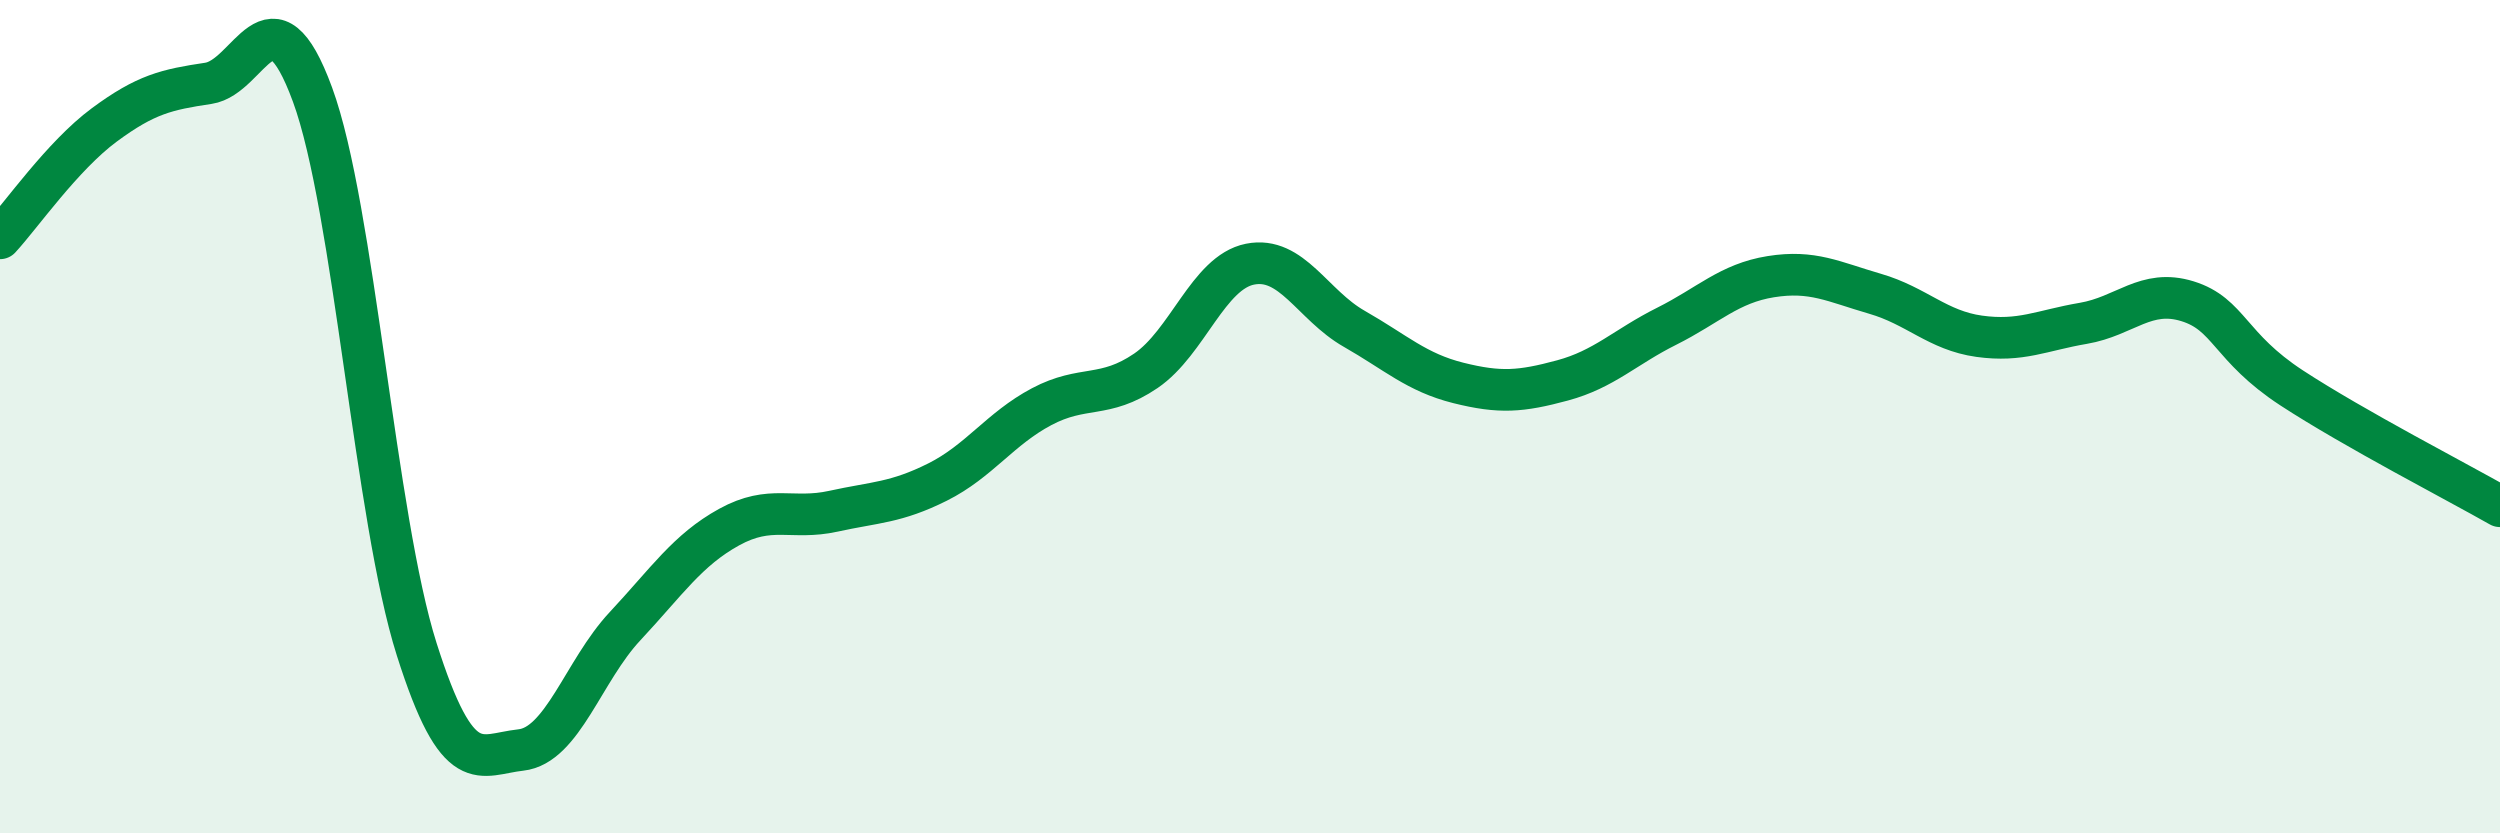
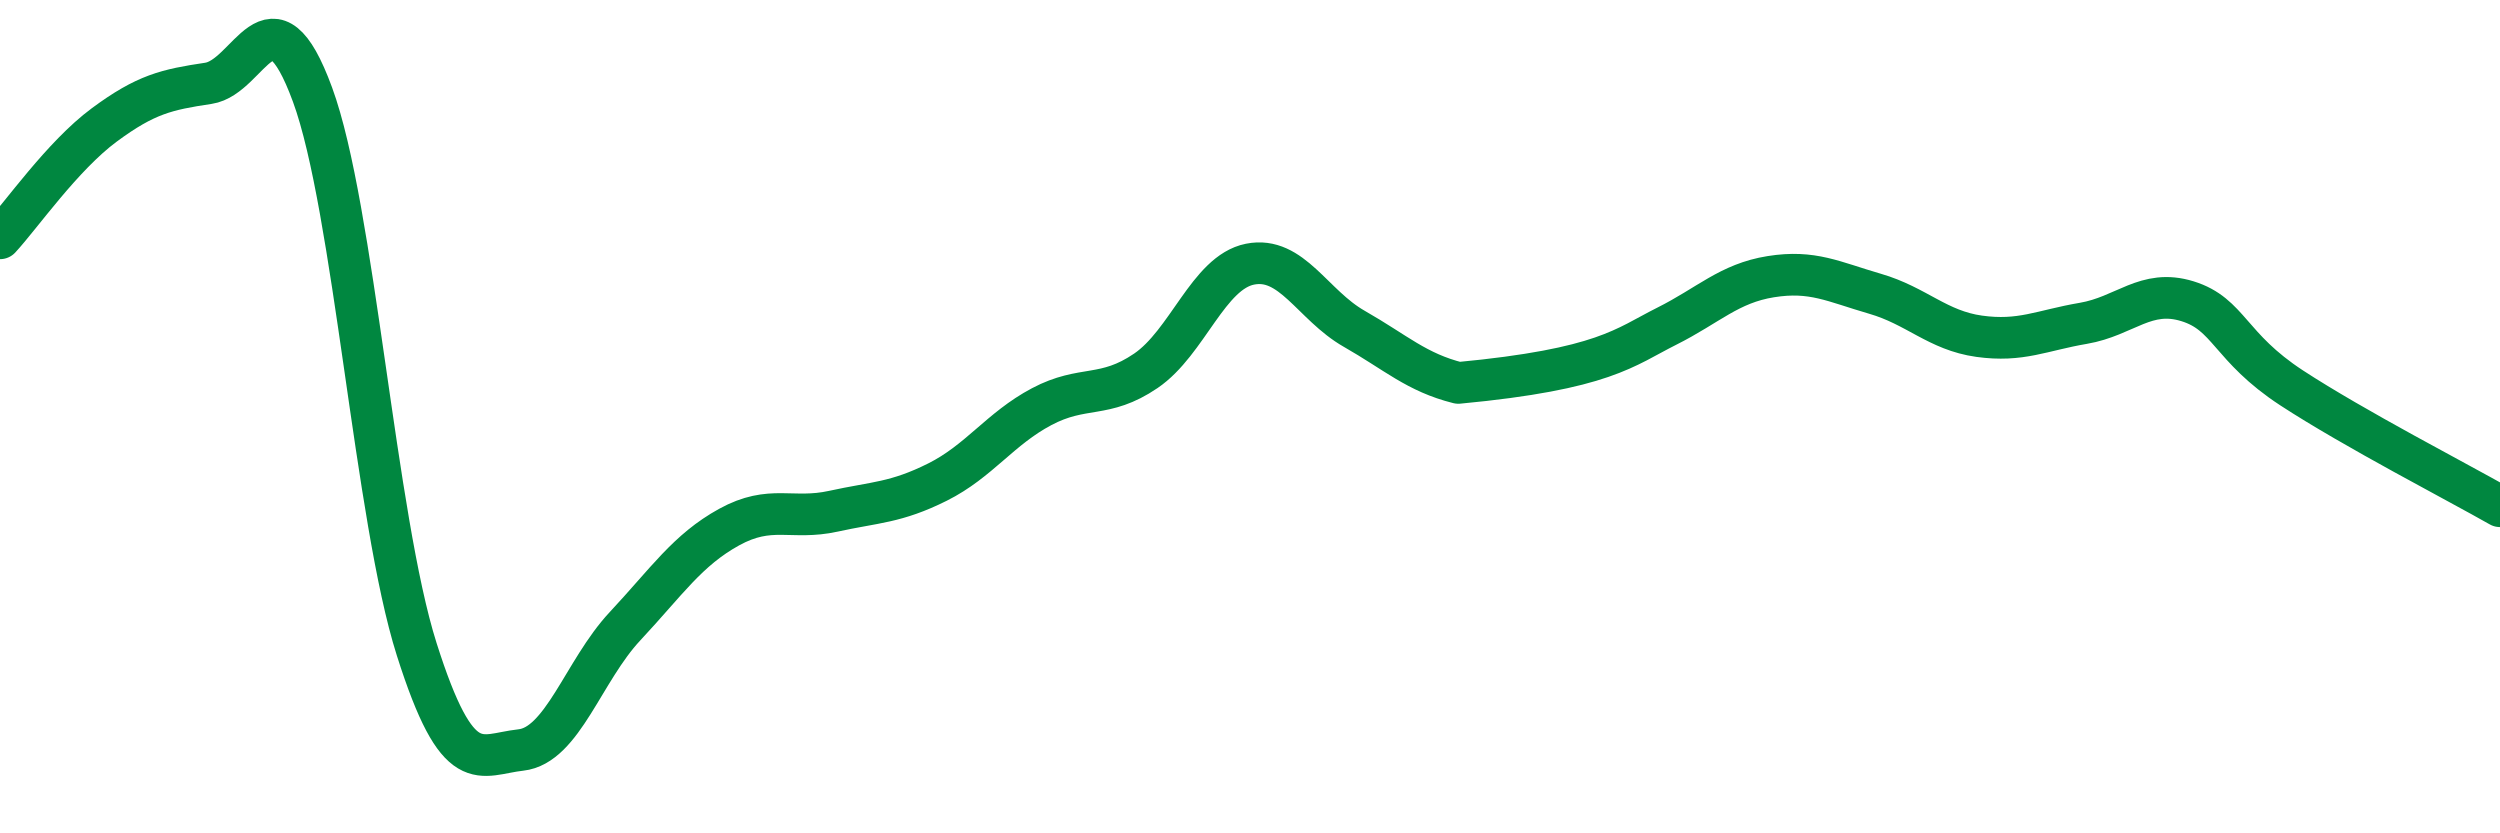
<svg xmlns="http://www.w3.org/2000/svg" width="60" height="20" viewBox="0 0 60 20">
-   <path d="M 0,5.72 C 0.5,5.18 1.5,3.74 2.5,3 C 3.5,2.26 4,2.15 5,2 C 6,1.85 6.5,-0.45 7.5,2.27 C 8.5,4.99 9,12.43 10,15.58 C 11,18.73 11.5,18.11 12.5,18 C 13.5,17.89 14,16.1 15,15.03 C 16,13.96 16.5,13.2 17.5,12.65 C 18.5,12.1 19,12.49 20,12.27 C 21,12.05 21.5,12.07 22.5,11.57 C 23.5,11.07 24,10.29 25,9.76 C 26,9.23 26.5,9.58 27.5,8.9 C 28.5,8.22 29,6.54 30,6.34 C 31,6.14 31.5,7.32 32.5,7.89 C 33.5,8.46 34,8.94 35,9.19 C 36,9.44 36.5,9.4 37.5,9.13 C 38.5,8.86 39,8.33 40,7.83 C 41,7.33 41.5,6.8 42.5,6.64 C 43.5,6.48 44,6.76 45,7.05 C 46,7.34 46.5,7.93 47.5,8.07 C 48.5,8.21 49,7.93 50,7.76 C 51,7.59 51.5,6.92 52.5,7.23 C 53.5,7.54 53.5,8.33 55,9.31 C 56.5,10.29 59,11.58 60,12.15L60 20L0 20Z" fill="#008740" opacity="0.1" stroke-linecap="round" stroke-linejoin="round" />
-   <path d="M 0,5.72 C 0.5,5.18 1.5,3.74 2.5,3 C 3.5,2.26 4,2.15 5,2 C 6,1.85 6.5,-0.45 7.5,2.27 C 8.5,4.99 9,12.43 10,15.58 C 11,18.73 11.5,18.11 12.5,18 C 13.5,17.89 14,16.1 15,15.03 C 16,13.96 16.5,13.2 17.5,12.65 C 18.5,12.1 19,12.49 20,12.27 C 21,12.05 21.5,12.07 22.5,11.57 C 23.5,11.07 24,10.29 25,9.76 C 26,9.23 26.5,9.58 27.5,8.9 C 28.5,8.22 29,6.54 30,6.34 C 31,6.14 31.5,7.32 32.5,7.89 C 33.5,8.46 34,8.94 35,9.19 C 36,9.44 36.5,9.4 37.5,9.13 C 38.5,8.86 39,8.33 40,7.83 C 41,7.33 41.5,6.8 42.5,6.64 C 43.5,6.48 44,6.76 45,7.05 C 46,7.34 46.5,7.93 47.5,8.07 C 48.5,8.21 49,7.93 50,7.76 C 51,7.59 51.5,6.92 52.5,7.23 C 53.5,7.54 53.5,8.33 55,9.31 C 56.5,10.29 59,11.58 60,12.15" stroke="#008740" stroke-width="1" fill="none" stroke-linecap="round" stroke-linejoin="round" />
+   <path d="M 0,5.72 C 0.5,5.18 1.5,3.74 2.5,3 C 3.5,2.26 4,2.15 5,2 C 6,1.85 6.5,-0.45 7.5,2.27 C 8.5,4.99 9,12.43 10,15.58 C 11,18.73 11.5,18.11 12.5,18 C 13.5,17.89 14,16.1 15,15.03 C 16,13.96 16.5,13.2 17.5,12.65 C 18.5,12.1 19,12.49 20,12.27 C 21,12.05 21.5,12.07 22.5,11.57 C 23.5,11.07 24,10.29 25,9.76 C 26,9.23 26.5,9.58 27.5,8.9 C 28.5,8.22 29,6.54 30,6.34 C 31,6.14 31.5,7.32 32.5,7.89 C 33.5,8.46 34,8.94 35,9.19 C 38.5,8.86 39,8.33 40,7.83 C 41,7.33 41.5,6.8 42.5,6.64 C 43.5,6.48 44,6.76 45,7.05 C 46,7.34 46.5,7.93 47.5,8.07 C 48.5,8.21 49,7.93 50,7.76 C 51,7.59 51.5,6.92 52.5,7.23 C 53.5,7.54 53.5,8.33 55,9.31 C 56.5,10.29 59,11.58 60,12.15" stroke="#008740" stroke-width="1" fill="none" stroke-linecap="round" stroke-linejoin="round" />
</svg>